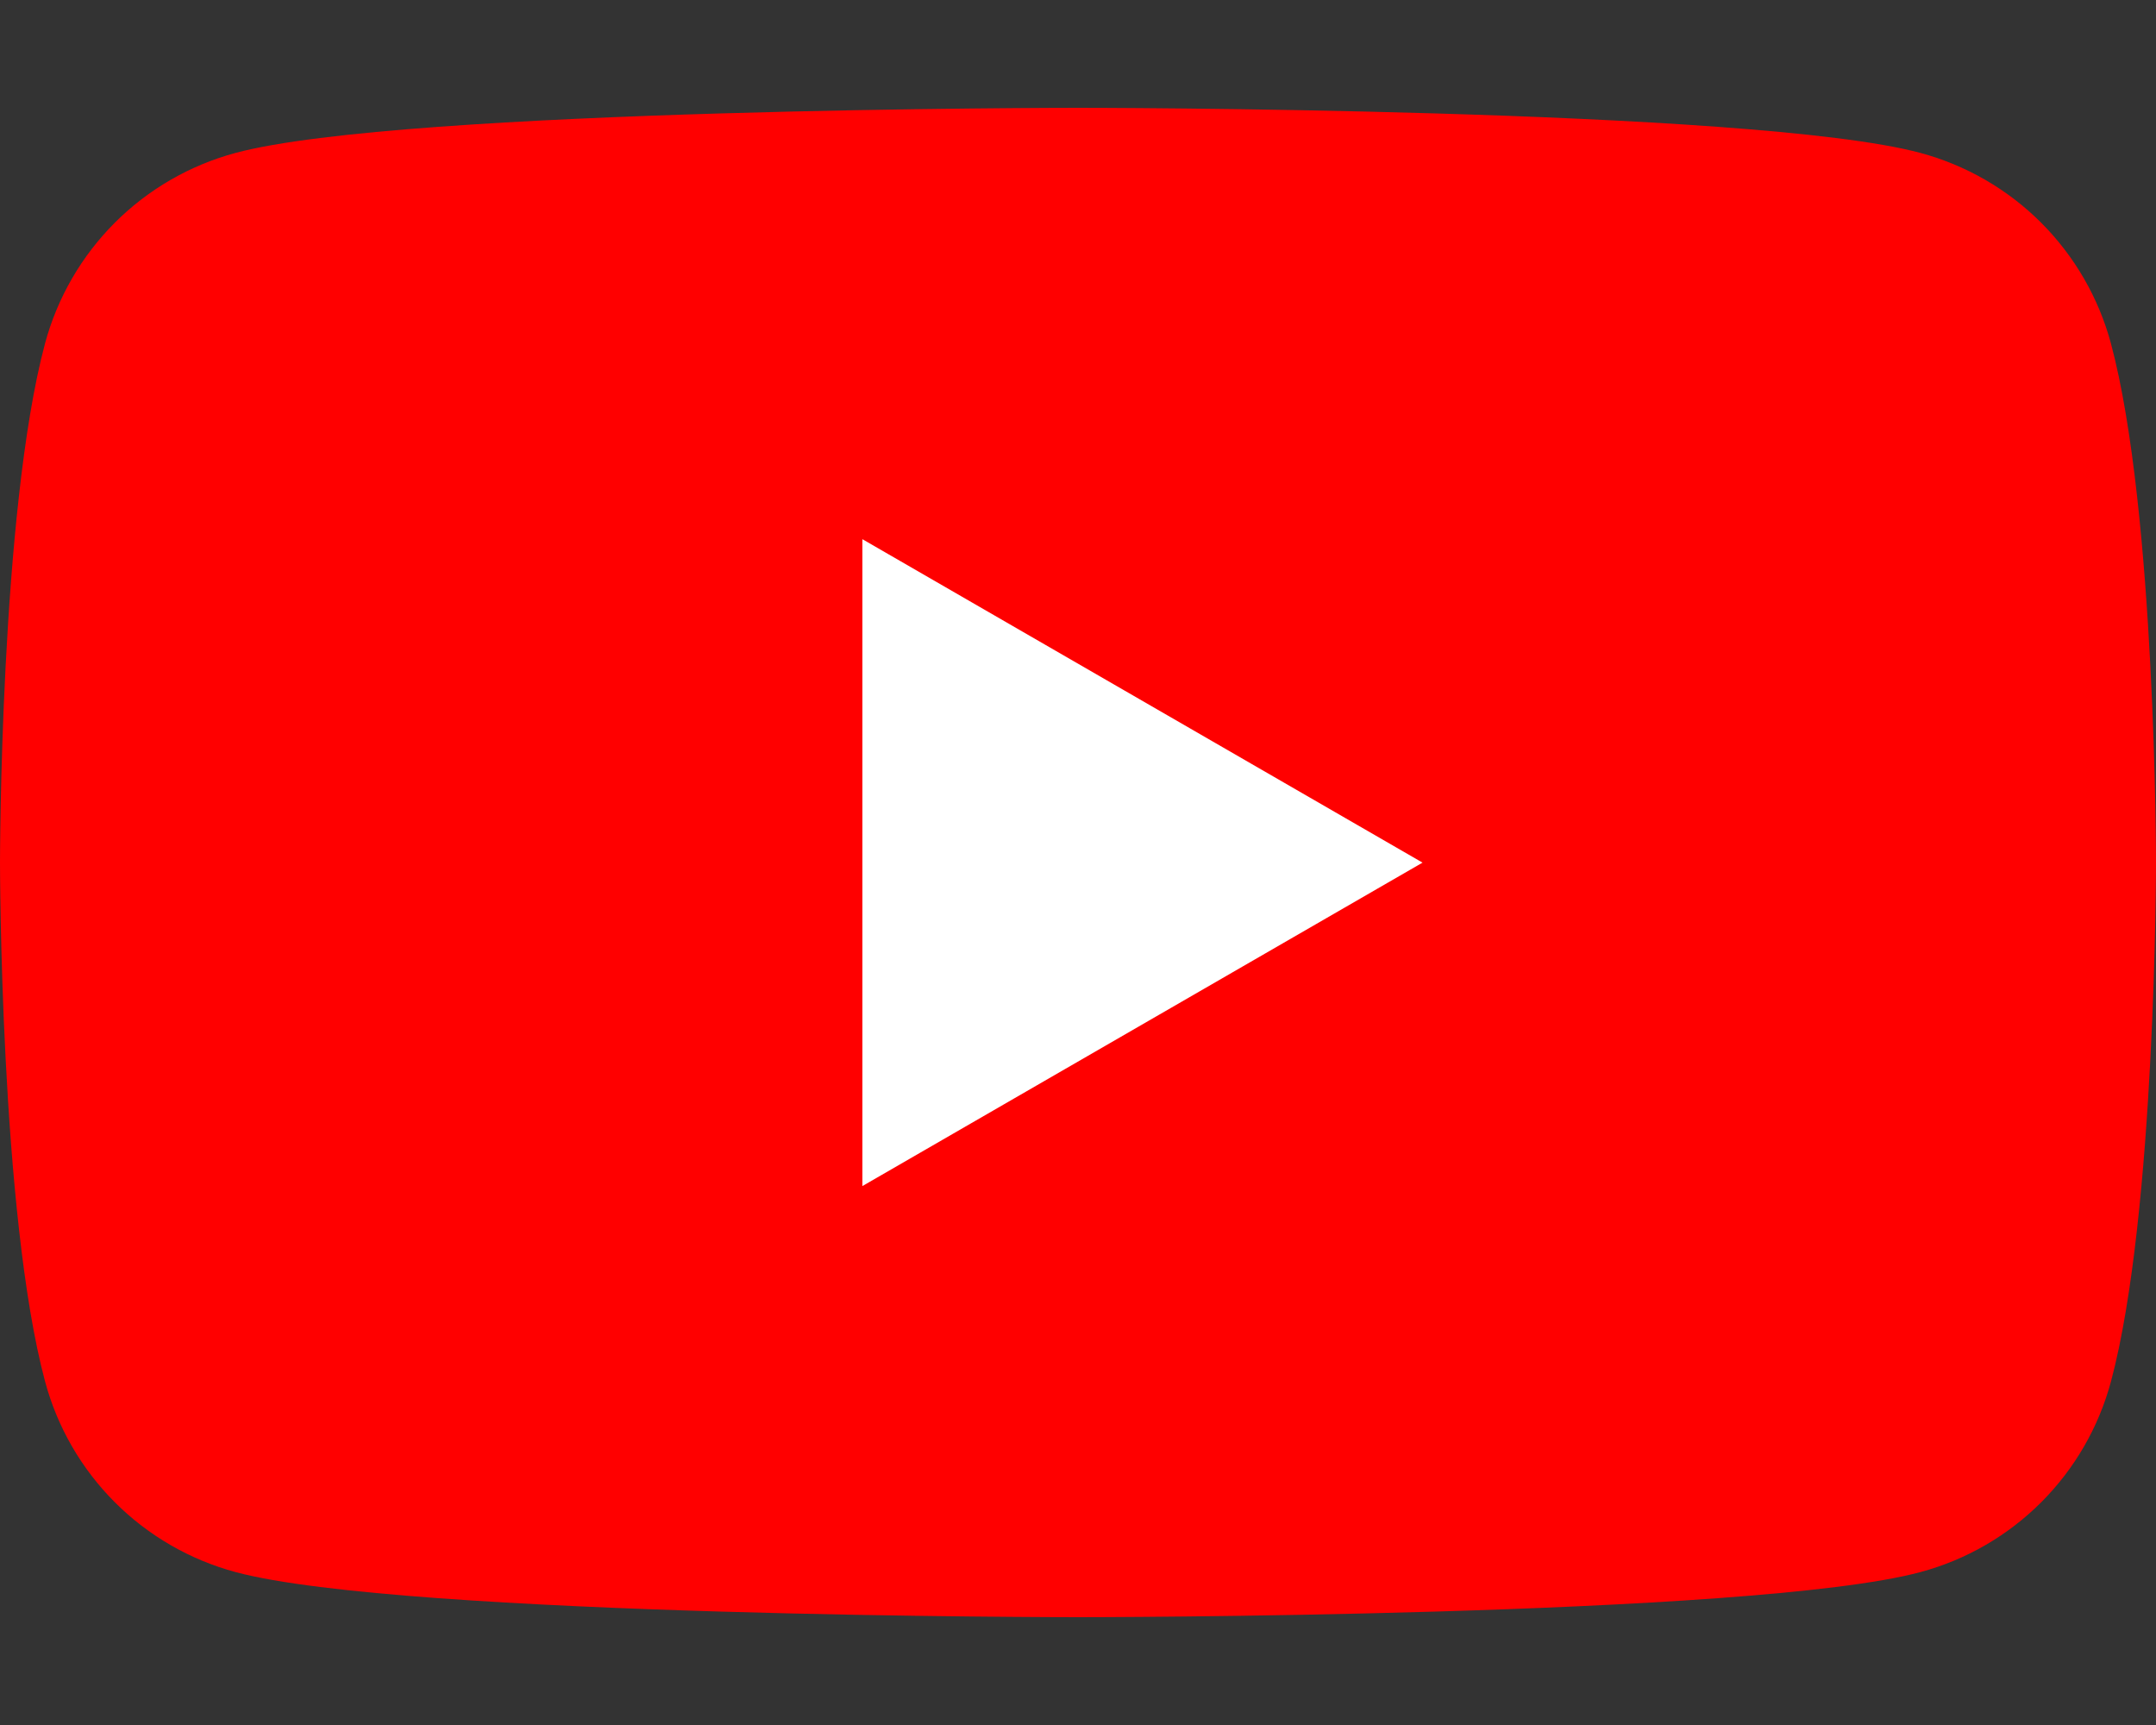
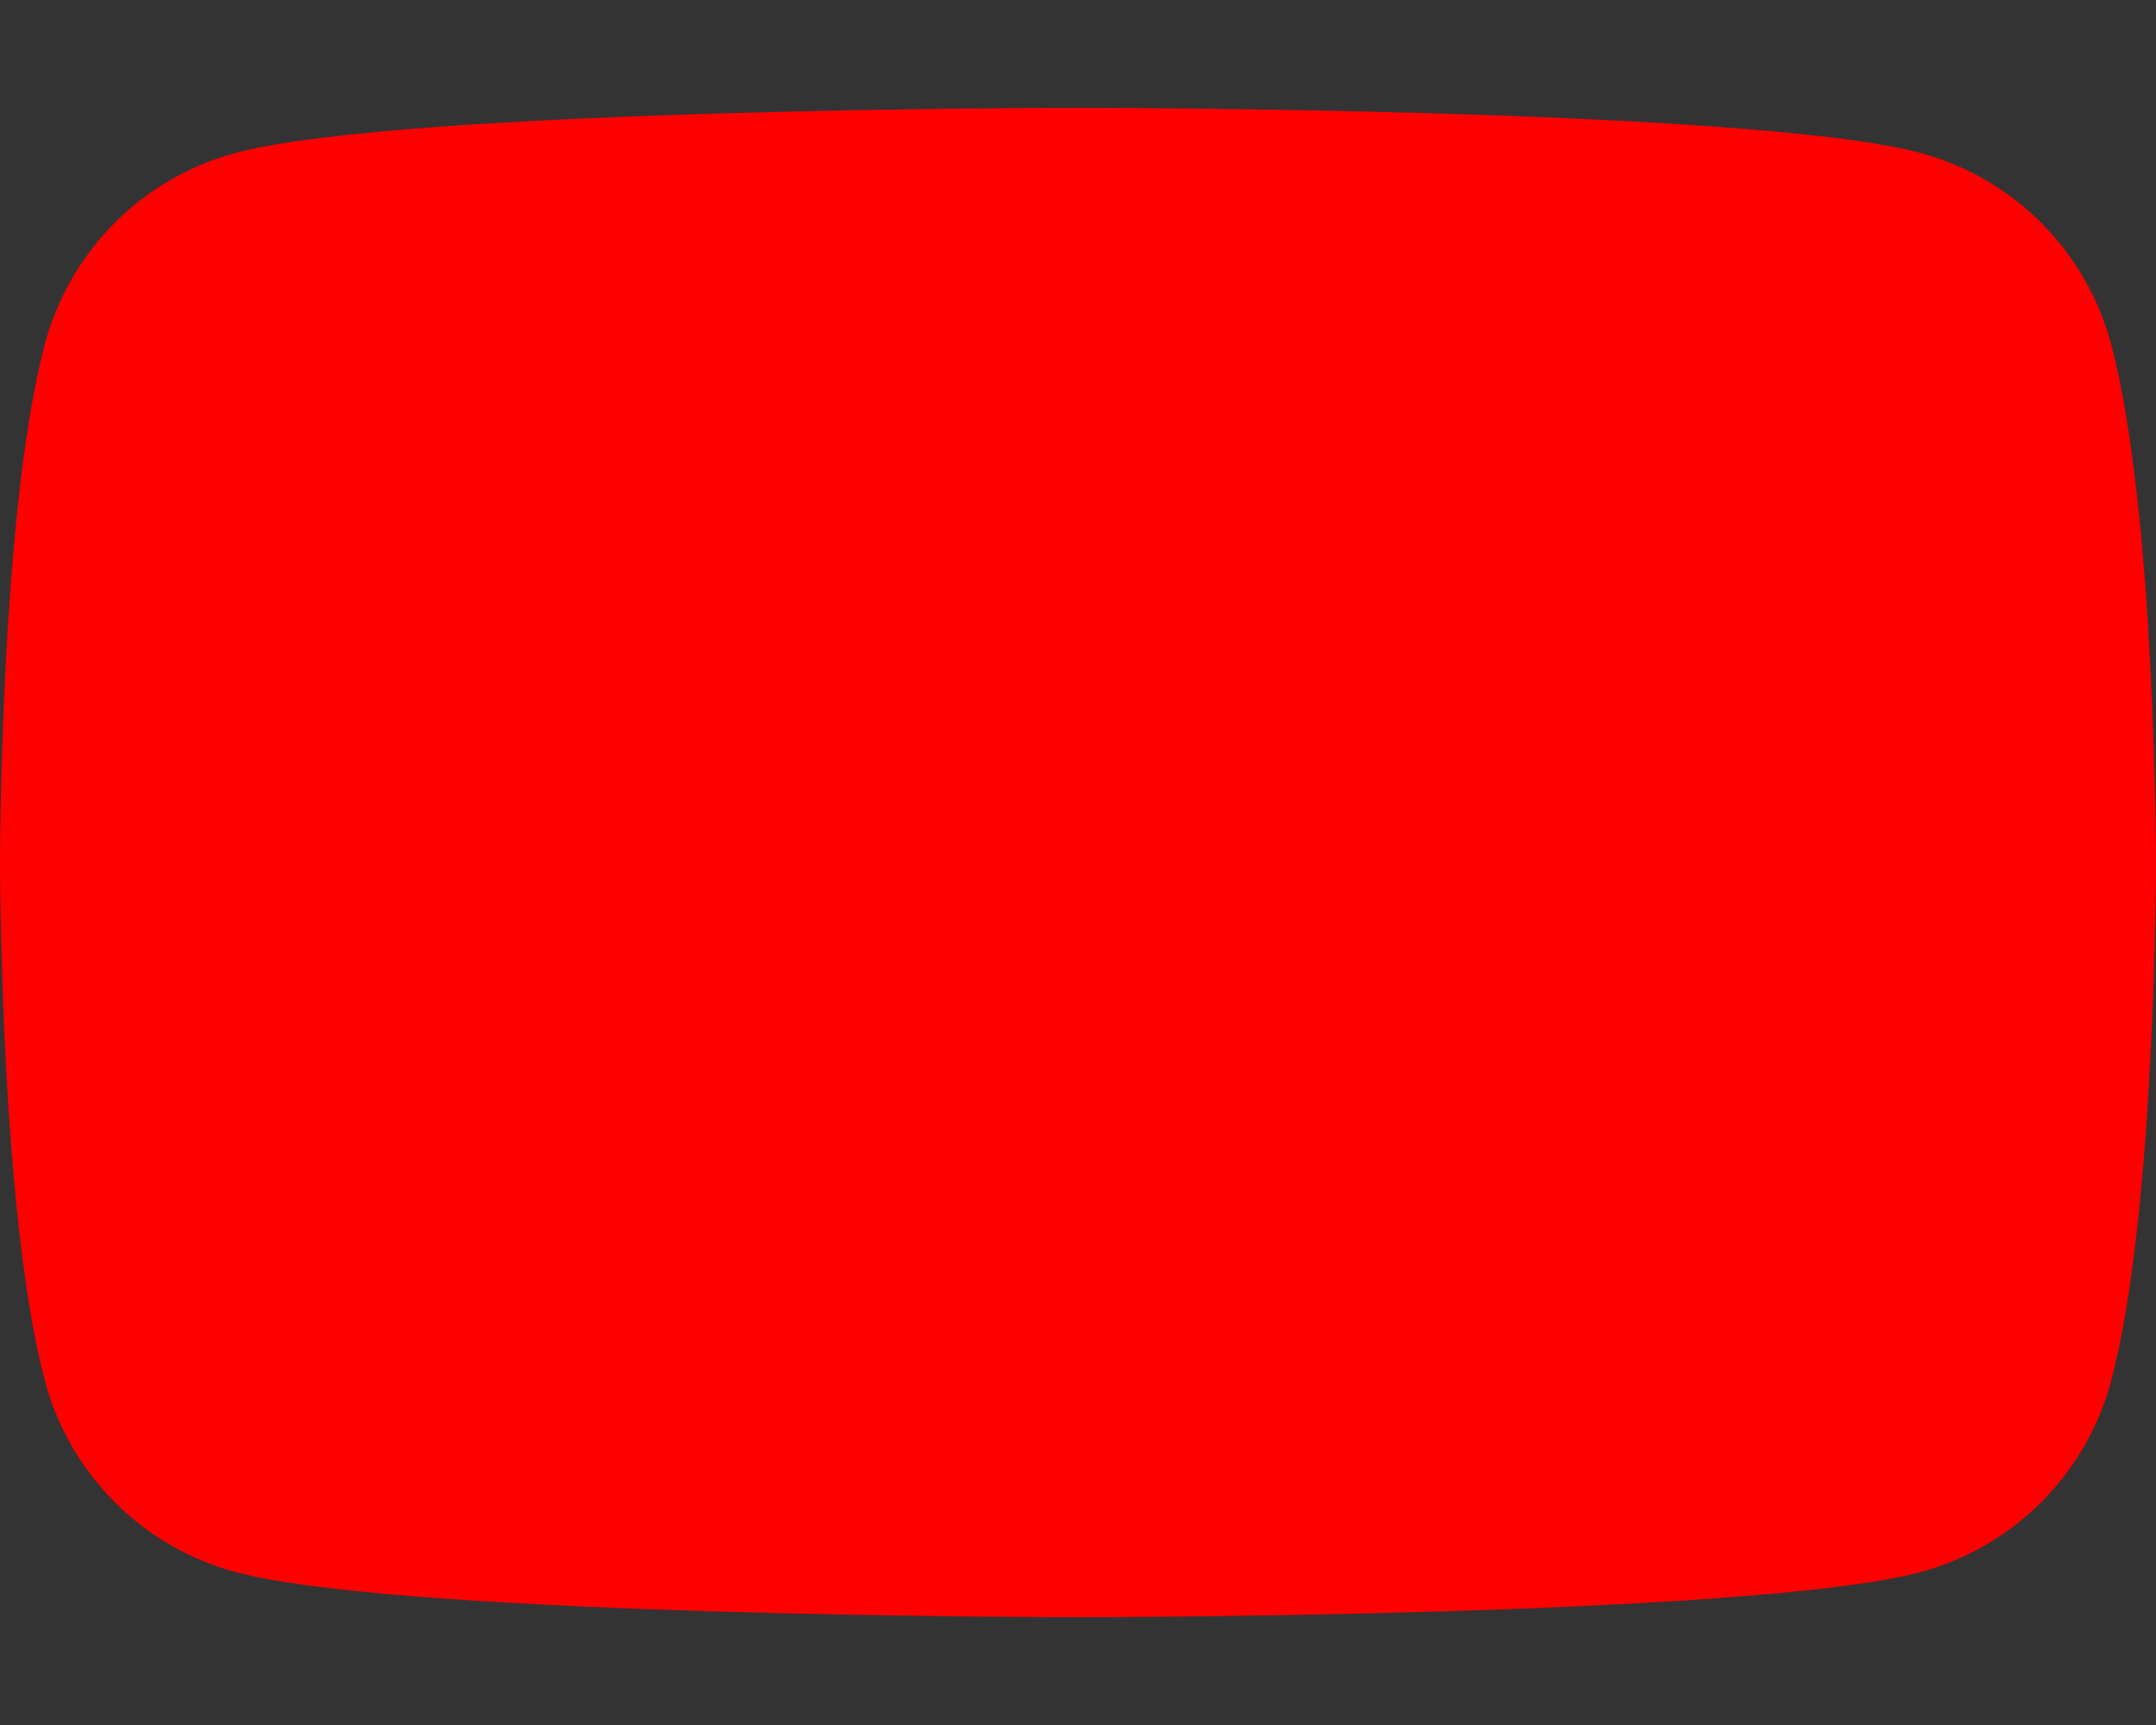
<svg xmlns="http://www.w3.org/2000/svg" width="50" height="40" viewBox="0 0 50 40" fill="none">
  <rect x="0" y="0" width="50" height="40" fill="#333333" stroke="none" />
  <path d="M48.955 7.965C48.67 6.906 48.111 5.94 47.336 5.164C46.56 4.388 45.593 3.83 44.534 3.545C40.635 2.5 25 2.5 25 2.5C25 2.5 9.365 2.5 5.465 3.545C4.405 3.83 3.439 4.388 2.663 5.164C1.888 5.94 1.329 6.906 1.044 7.965C0 11.865 0 20 0 20C0 20 0 28.135 1.045 32.034C1.33 33.094 1.888 34.06 2.664 34.836C3.44 35.612 4.406 36.17 5.466 36.455C9.365 37.5 25 37.5 25 37.5C25 37.5 40.635 37.5 44.535 36.455C45.595 36.17 46.561 35.612 47.337 34.836C48.113 34.06 48.671 33.094 48.956 32.034C50 28.135 50 20 50 20C50 20 50 11.864 48.955 7.965Z" fill="#FF0000" />
-   <path d="M20 27.503L32.99 20.003L20 12.503V27.503Z" fill="white" />
</svg>